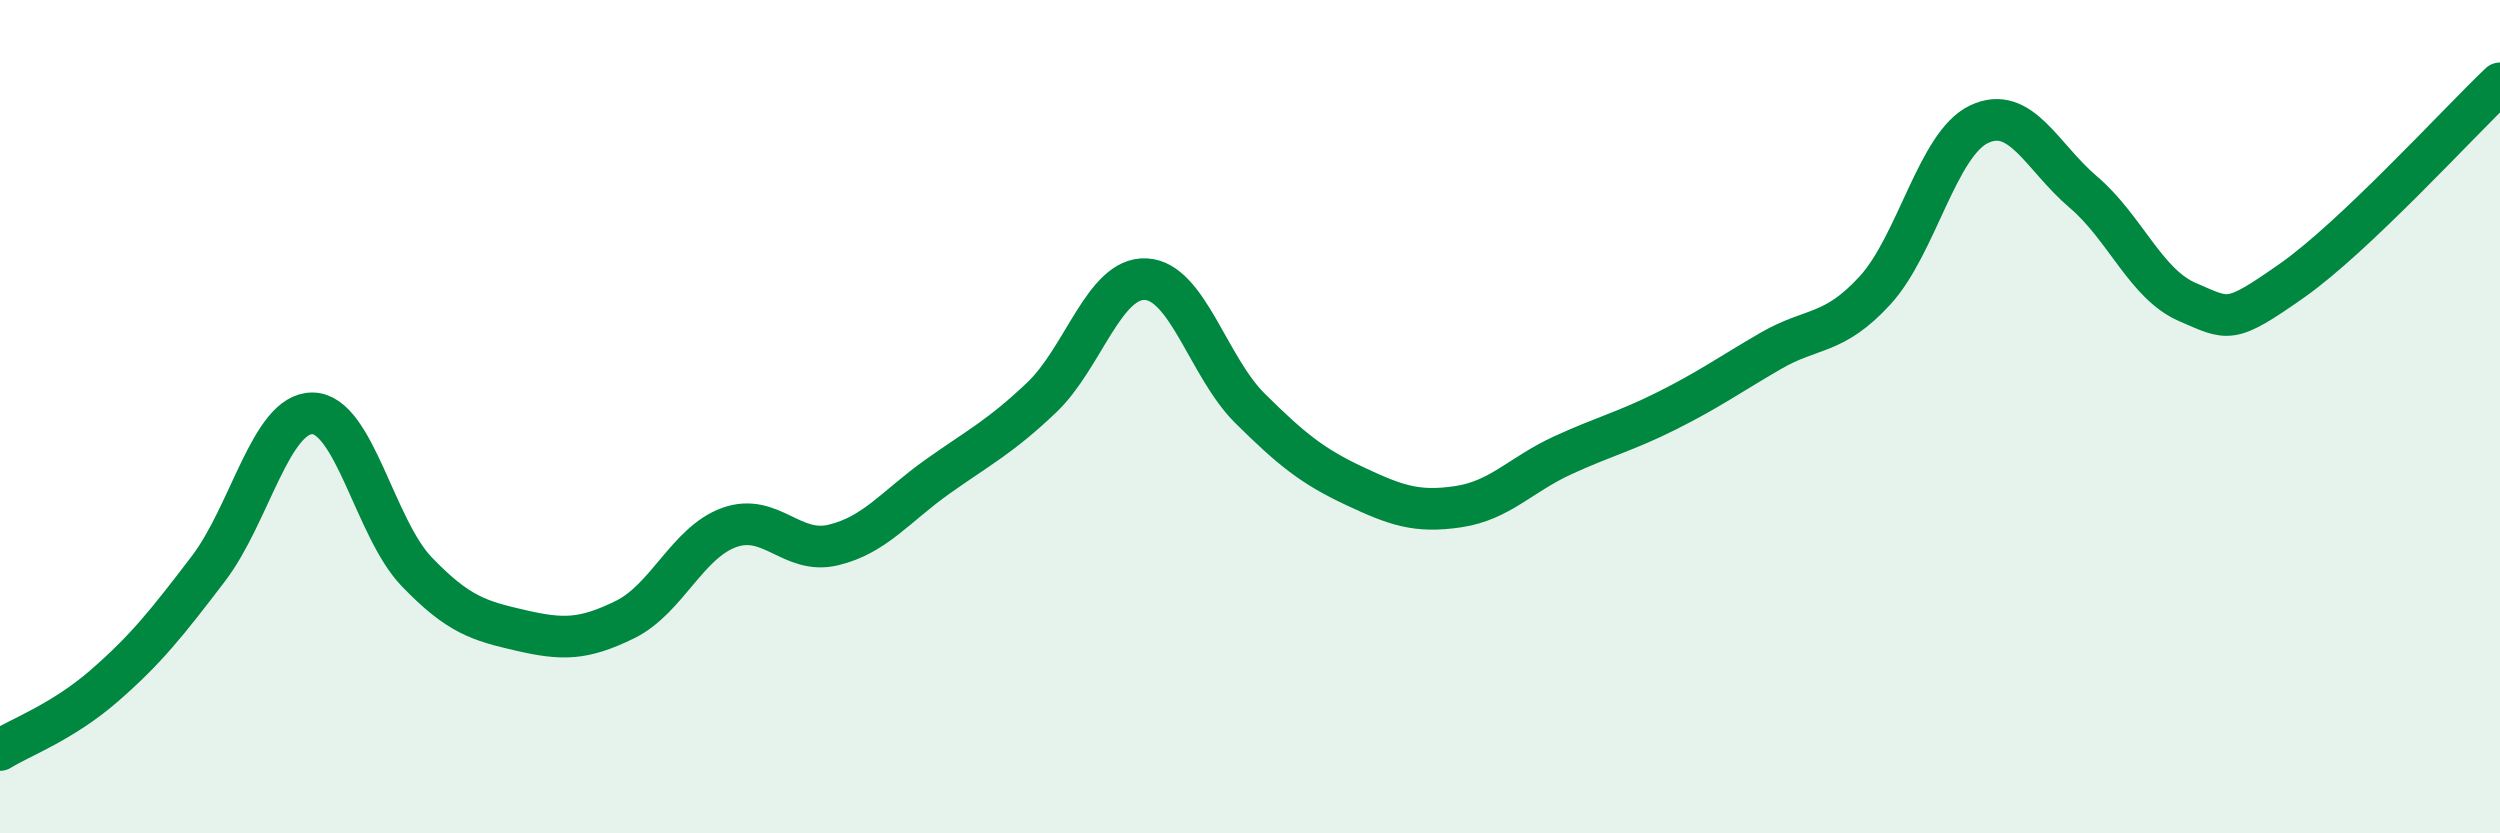
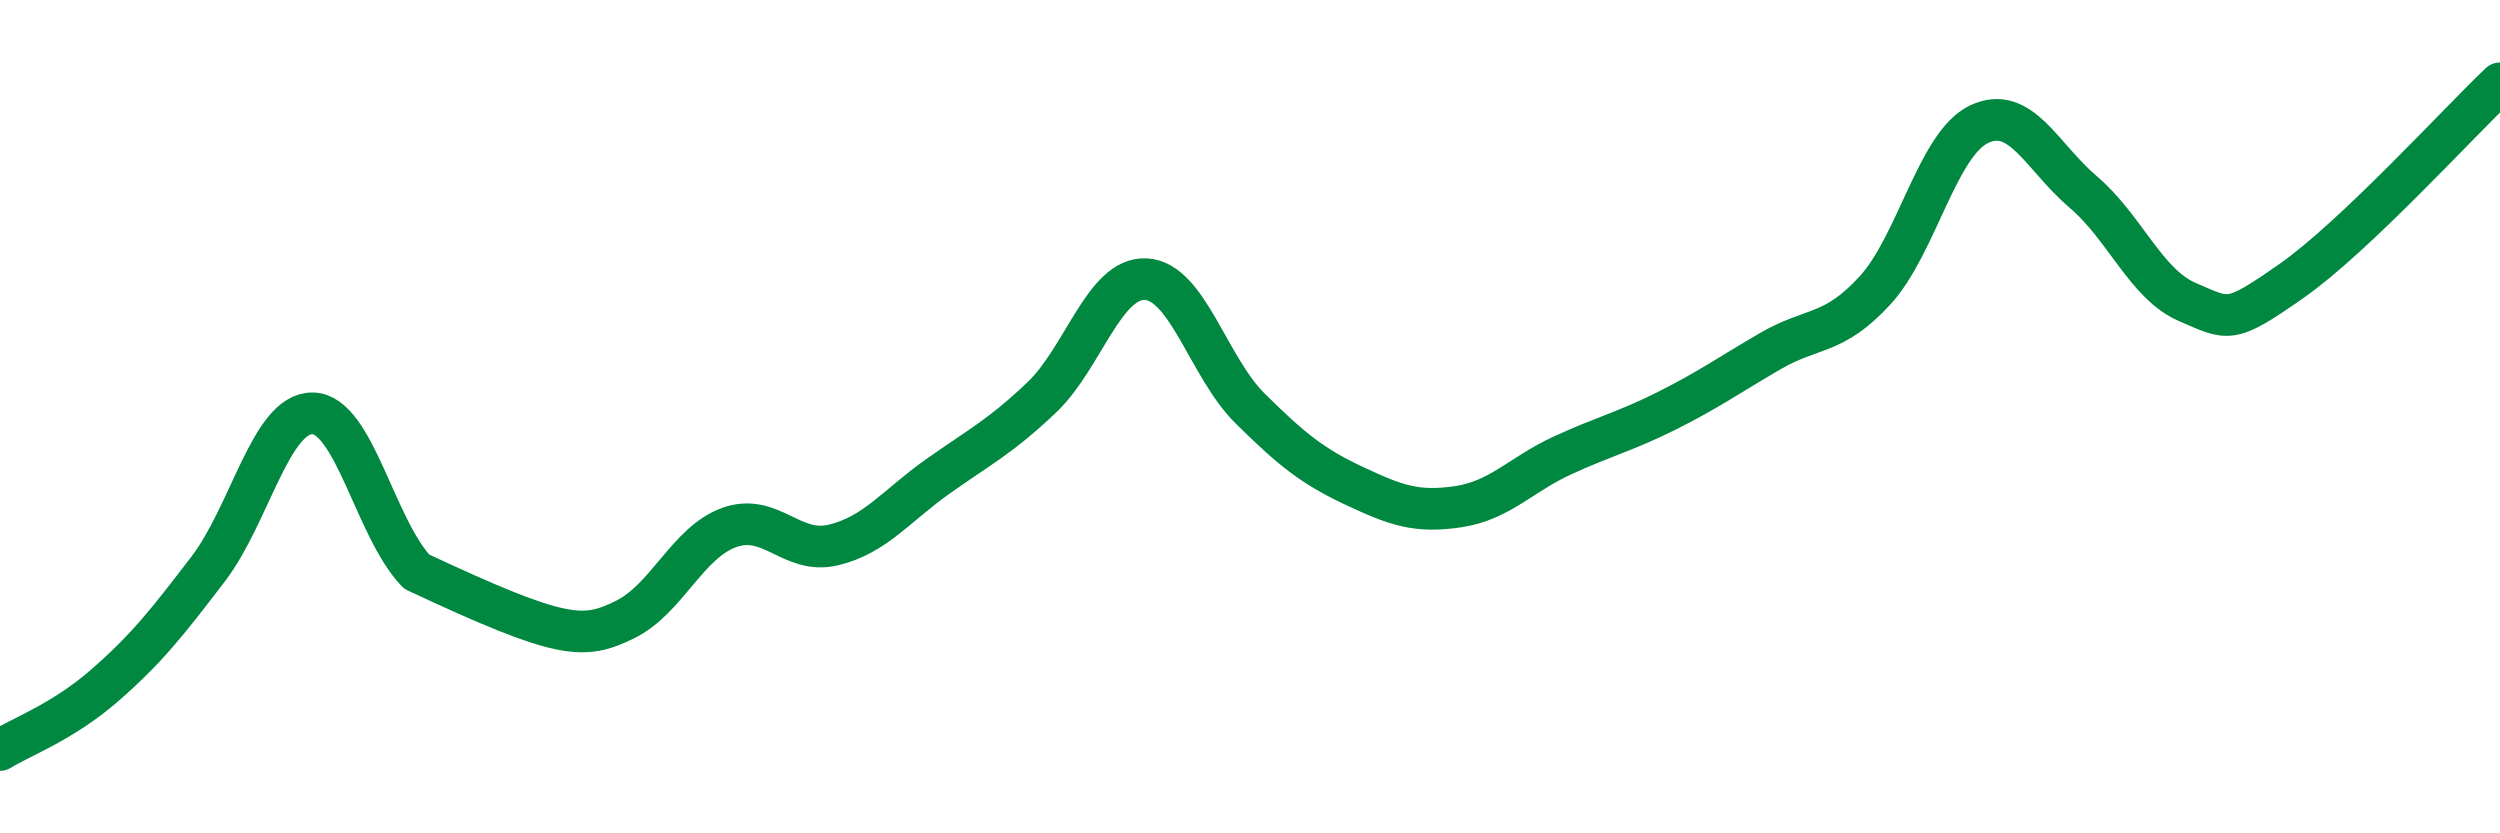
<svg xmlns="http://www.w3.org/2000/svg" width="60" height="20" viewBox="0 0 60 20">
-   <path d="M 0,18 C 0.5,17.69 1.5,17.33 2.5,16.46 C 3.5,15.59 4,14.96 5,13.65 C 6,12.34 6.5,9.91 7.5,9.92 C 8.5,9.93 9,12.68 10,13.72 C 11,14.76 11.5,14.9 12.5,15.13 C 13.5,15.36 14,15.36 15,14.87 C 16,14.38 16.5,13.02 17.5,12.66 C 18.5,12.3 19,13.32 20,13.08 C 21,12.84 21.5,12.15 22.5,11.44 C 23.5,10.73 24,10.49 25,9.54 C 26,8.59 26.5,6.65 27.5,6.7 C 28.5,6.75 29,8.81 30,9.8 C 31,10.79 31.5,11.19 32.5,11.66 C 33.5,12.13 34,12.31 35,12.16 C 36,12.01 36.5,11.39 37.5,10.93 C 38.5,10.47 39,10.36 40,9.86 C 41,9.36 41.5,9 42.5,8.42 C 43.5,7.84 44,8.06 45,6.97 C 46,5.88 46.5,3.45 47.5,2.98 C 48.5,2.51 49,3.76 50,4.61 C 51,5.46 51.5,6.82 52.5,7.25 C 53.5,7.68 53.5,7.79 55,6.74 C 56.5,5.69 59,2.95 60,2L60 20L0 20Z" fill="#008740" opacity="0.1" stroke-linecap="round" stroke-linejoin="round" />
-   <path d="M 0,18 C 0.5,17.69 1.5,17.33 2.5,16.46 C 3.5,15.59 4,14.96 5,13.65 C 6,12.34 6.5,9.91 7.5,9.92 C 8.5,9.93 9,12.68 10,13.72 C 11,14.76 11.5,14.9 12.5,15.13 C 13.5,15.36 14,15.36 15,14.87 C 16,14.38 16.5,13.02 17.5,12.66 C 18.5,12.3 19,13.32 20,13.08 C 21,12.84 21.5,12.15 22.5,11.44 C 23.5,10.73 24,10.49 25,9.54 C 26,8.59 26.5,6.65 27.5,6.7 C 28.5,6.75 29,8.81 30,9.8 C 31,10.79 31.5,11.19 32.5,11.66 C 33.5,12.13 34,12.31 35,12.16 C 36,12.01 36.5,11.39 37.5,10.93 C 38.5,10.47 39,10.36 40,9.86 C 41,9.36 41.5,9 42.5,8.42 C 43.5,7.84 44,8.06 45,6.97 C 46,5.88 46.5,3.45 47.5,2.98 C 48.5,2.51 49,3.76 50,4.61 C 51,5.46 51.5,6.82 52.5,7.25 C 53.5,7.68 53.5,7.79 55,6.74 C 56.5,5.69 59,2.95 60,2" stroke="#008740" stroke-width="1" fill="none" stroke-linecap="round" stroke-linejoin="round" />
+   <path d="M 0,18 C 0.5,17.69 1.5,17.33 2.5,16.46 C 3.5,15.59 4,14.96 5,13.65 C 6,12.34 6.5,9.91 7.5,9.92 C 8.5,9.93 9,12.68 10,13.72 C 13.5,15.36 14,15.36 15,14.87 C 16,14.38 16.5,13.02 17.5,12.66 C 18.5,12.3 19,13.32 20,13.08 C 21,12.84 21.5,12.15 22.5,11.44 C 23.5,10.73 24,10.49 25,9.54 C 26,8.59 26.5,6.65 27.5,6.7 C 28.5,6.75 29,8.81 30,9.8 C 31,10.79 31.5,11.19 32.5,11.66 C 33.5,12.13 34,12.31 35,12.16 C 36,12.01 36.5,11.39 37.5,10.93 C 38.5,10.47 39,10.36 40,9.86 C 41,9.36 41.5,9 42.5,8.42 C 43.5,7.84 44,8.06 45,6.97 C 46,5.88 46.5,3.45 47.5,2.98 C 48.5,2.51 49,3.76 50,4.61 C 51,5.46 51.5,6.82 52.5,7.25 C 53.5,7.68 53.5,7.79 55,6.74 C 56.5,5.69 59,2.95 60,2" stroke="#008740" stroke-width="1" fill="none" stroke-linecap="round" stroke-linejoin="round" />
</svg>